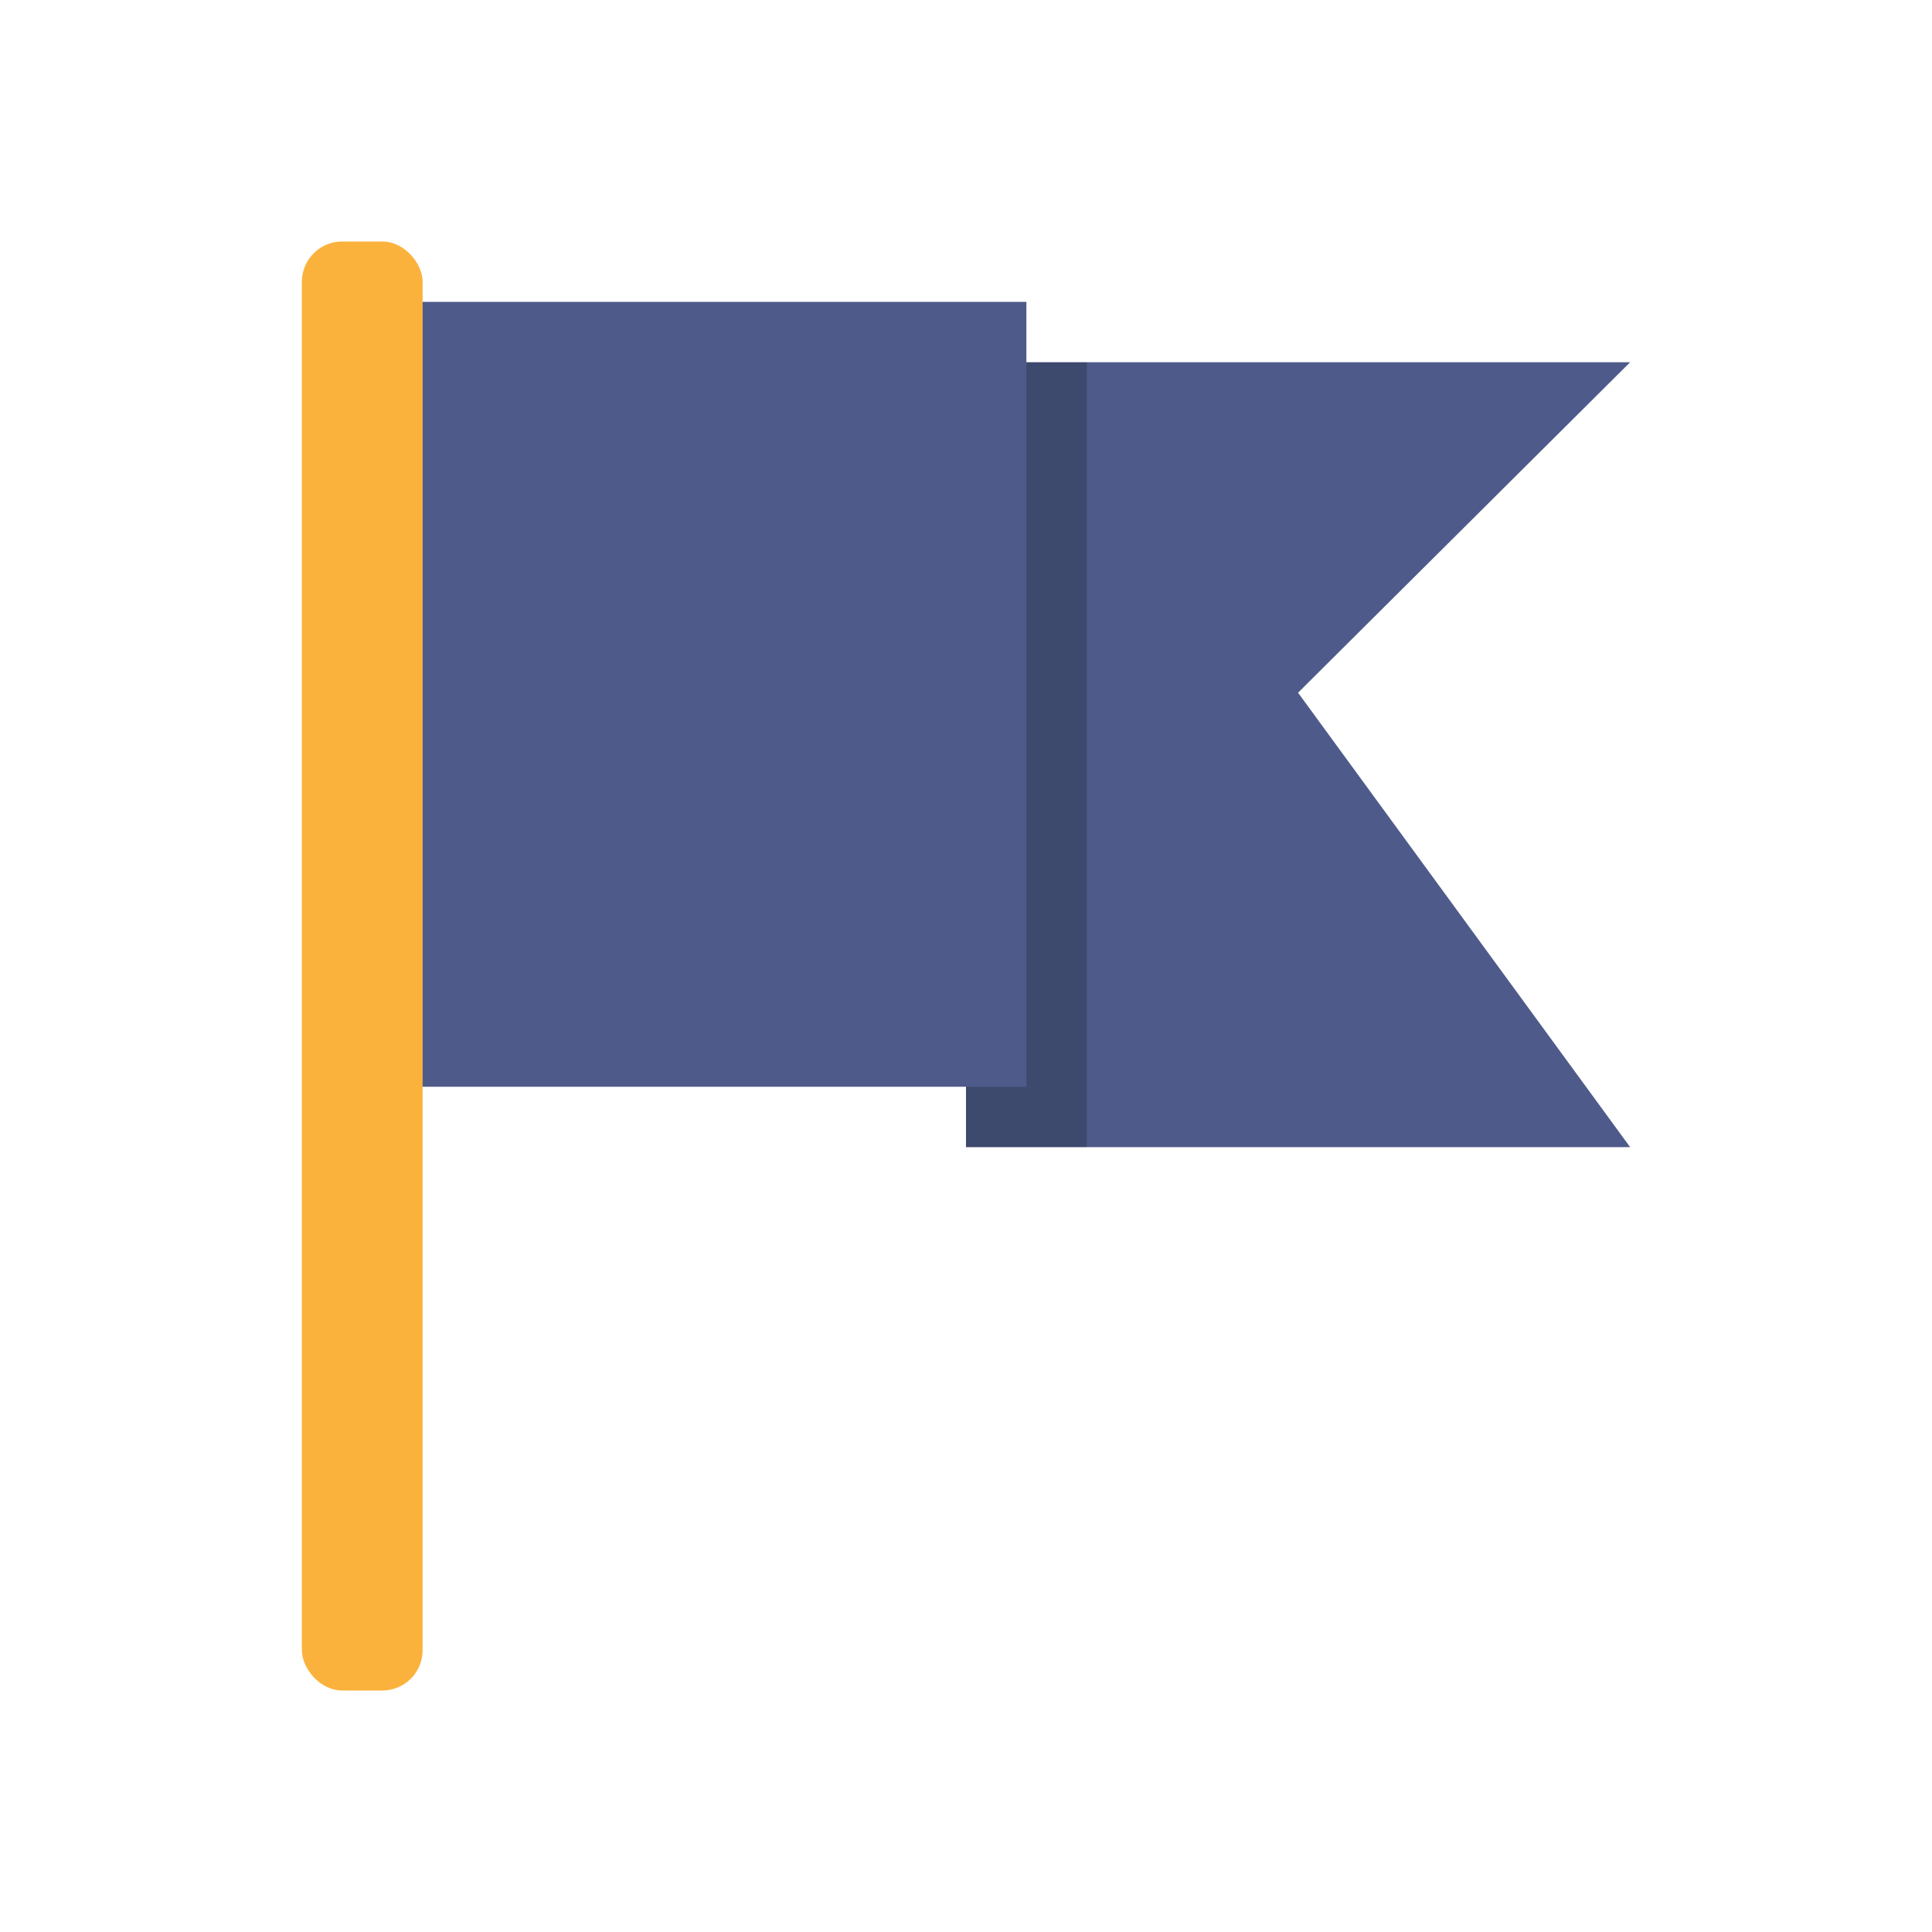
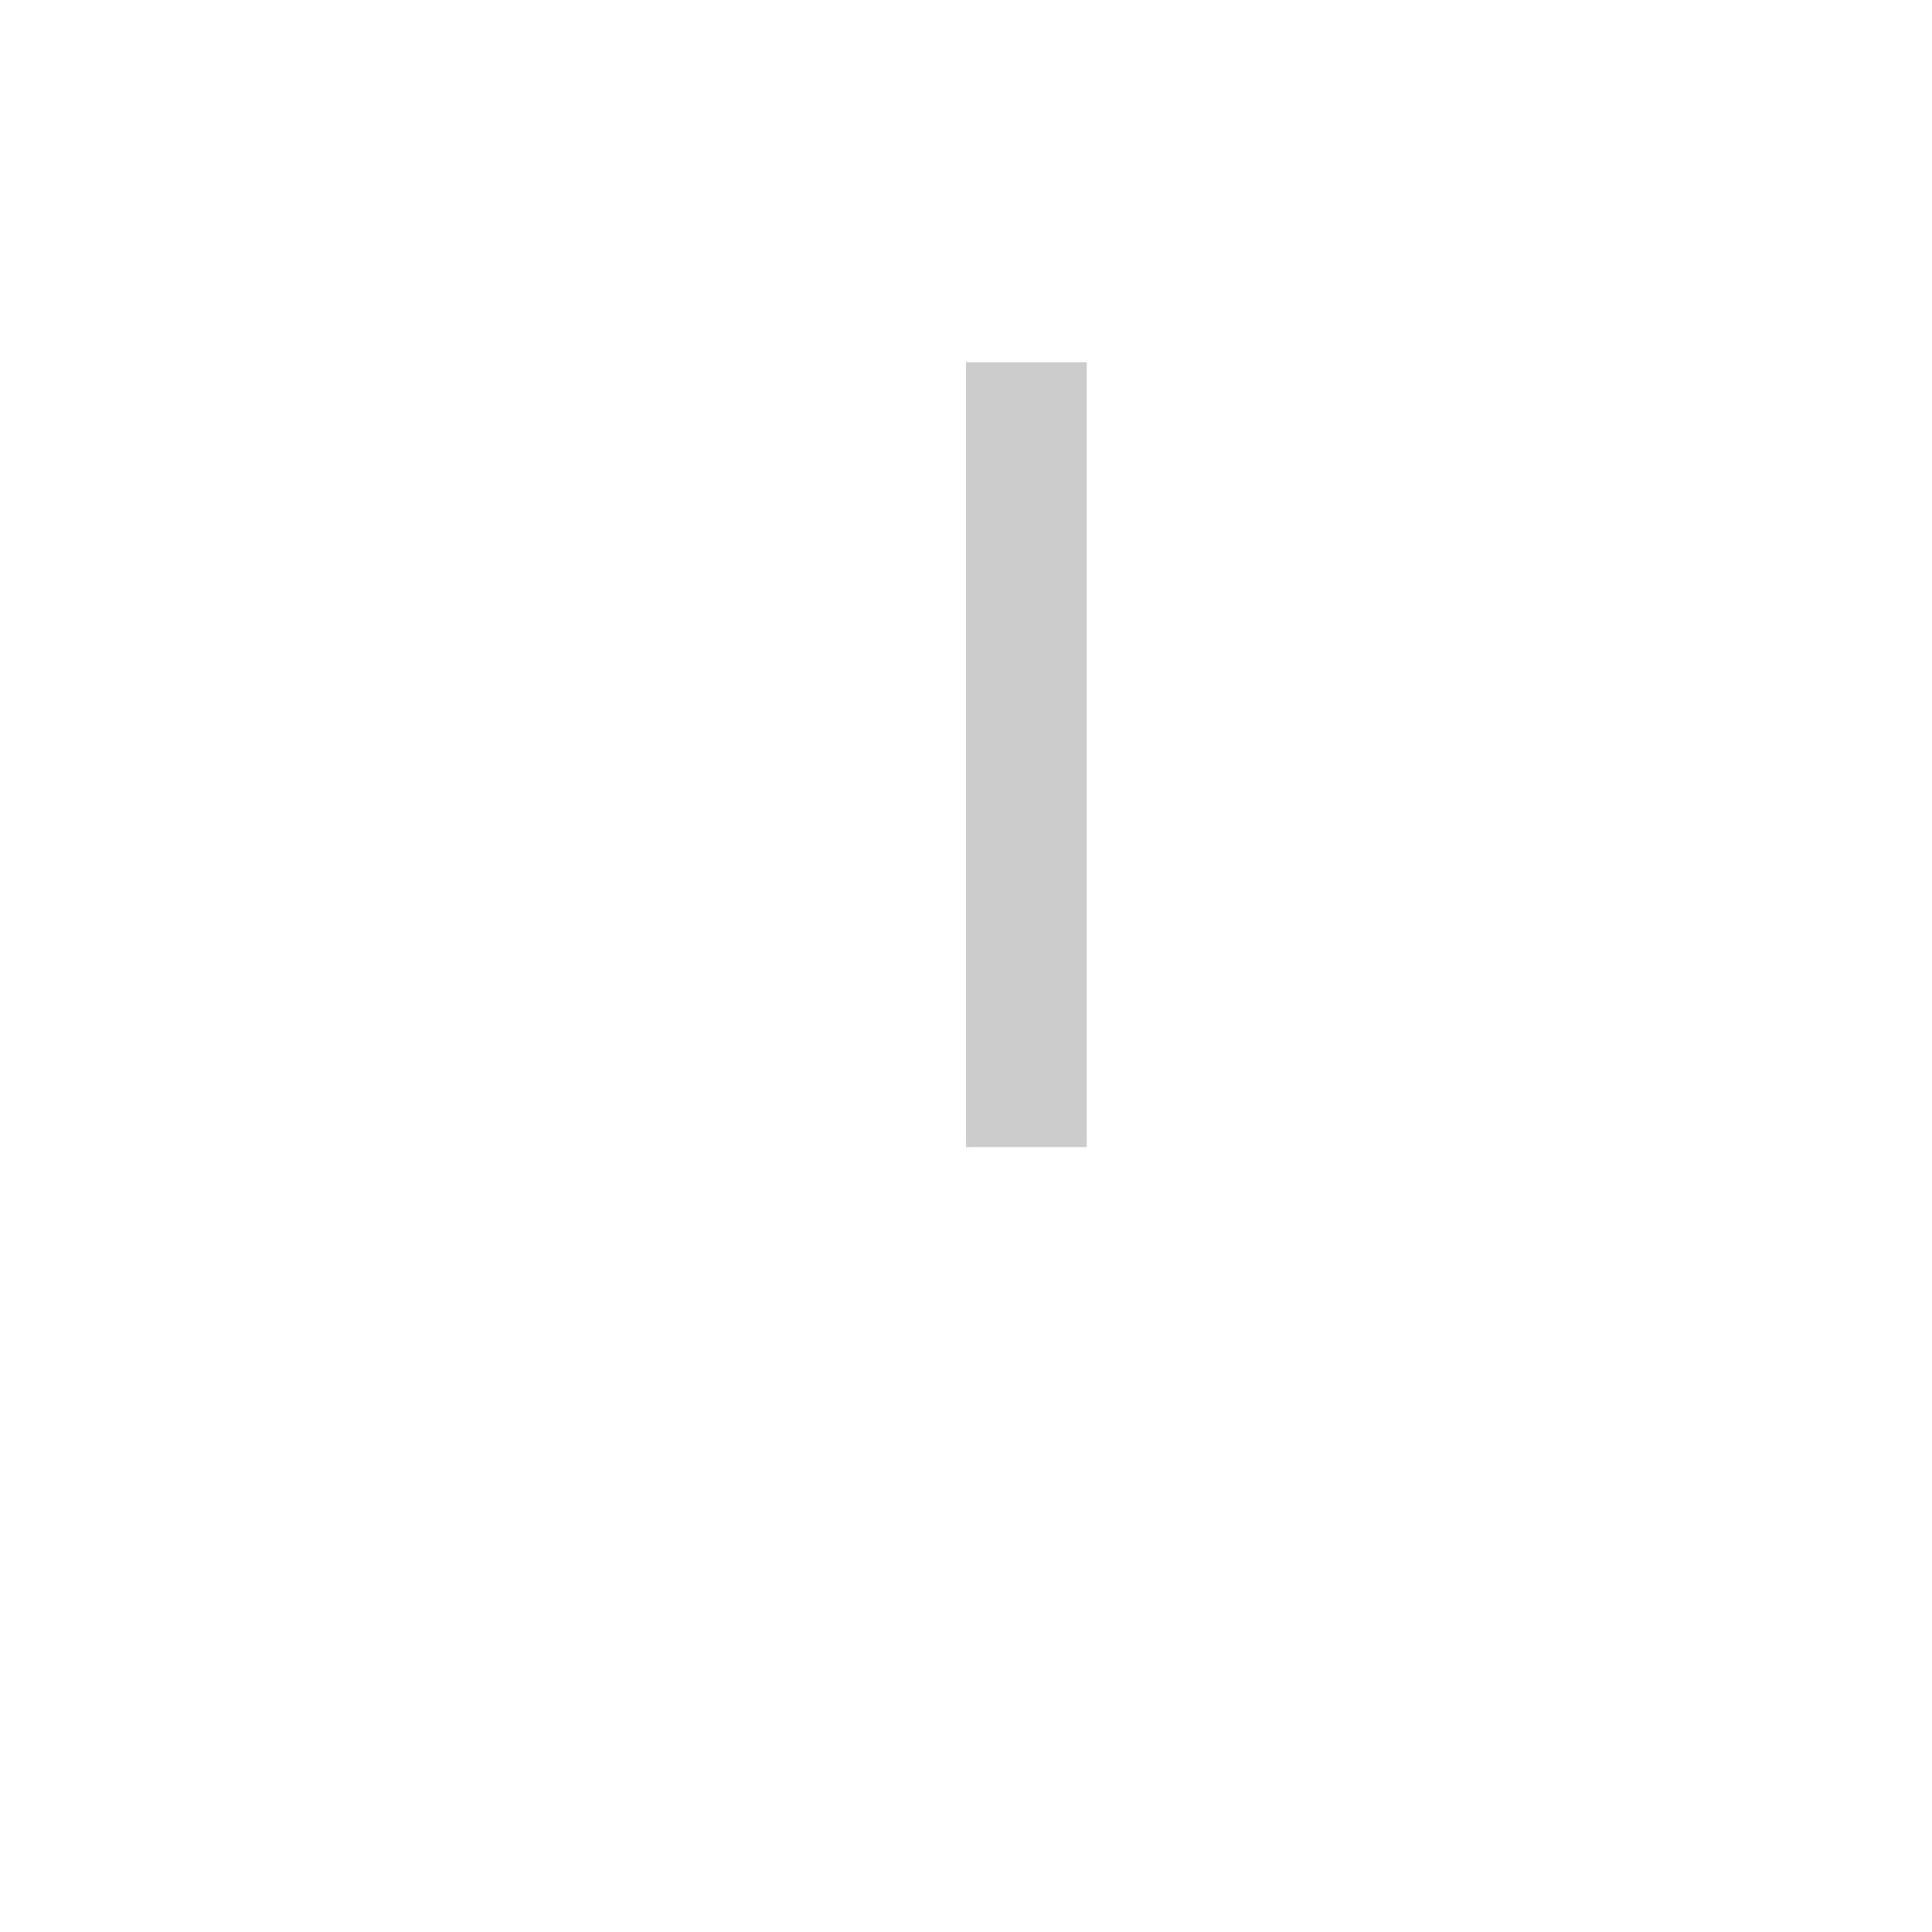
<svg xmlns="http://www.w3.org/2000/svg" viewBox="0 0 64 64">
-   <path d="M 32,12 32,38 54,38 43,22.947 54,12" style="fill:#4e5b8a;fill-opacity:1;stroke:none;fill-rule:nonzero" />
  <path d="m 36 12 0 26 -4 0 0 -26 z" style="fill:#000;fill-opacity:0.2;stroke:none;fill-rule:evenodd" />
-   <path d="m 12 10 22 0 0 26 -22 0" style="fill:#4e5b8a;fill-opacity:1;stroke:none;fill-rule:nonzero" />
-   <rect width="4" height="48" x="10" y="8" rx="1.333" style="fill:#fbb23c;opacity:1;fill-opacity:1;stroke:none;fill-rule:nonzero" />
</svg>